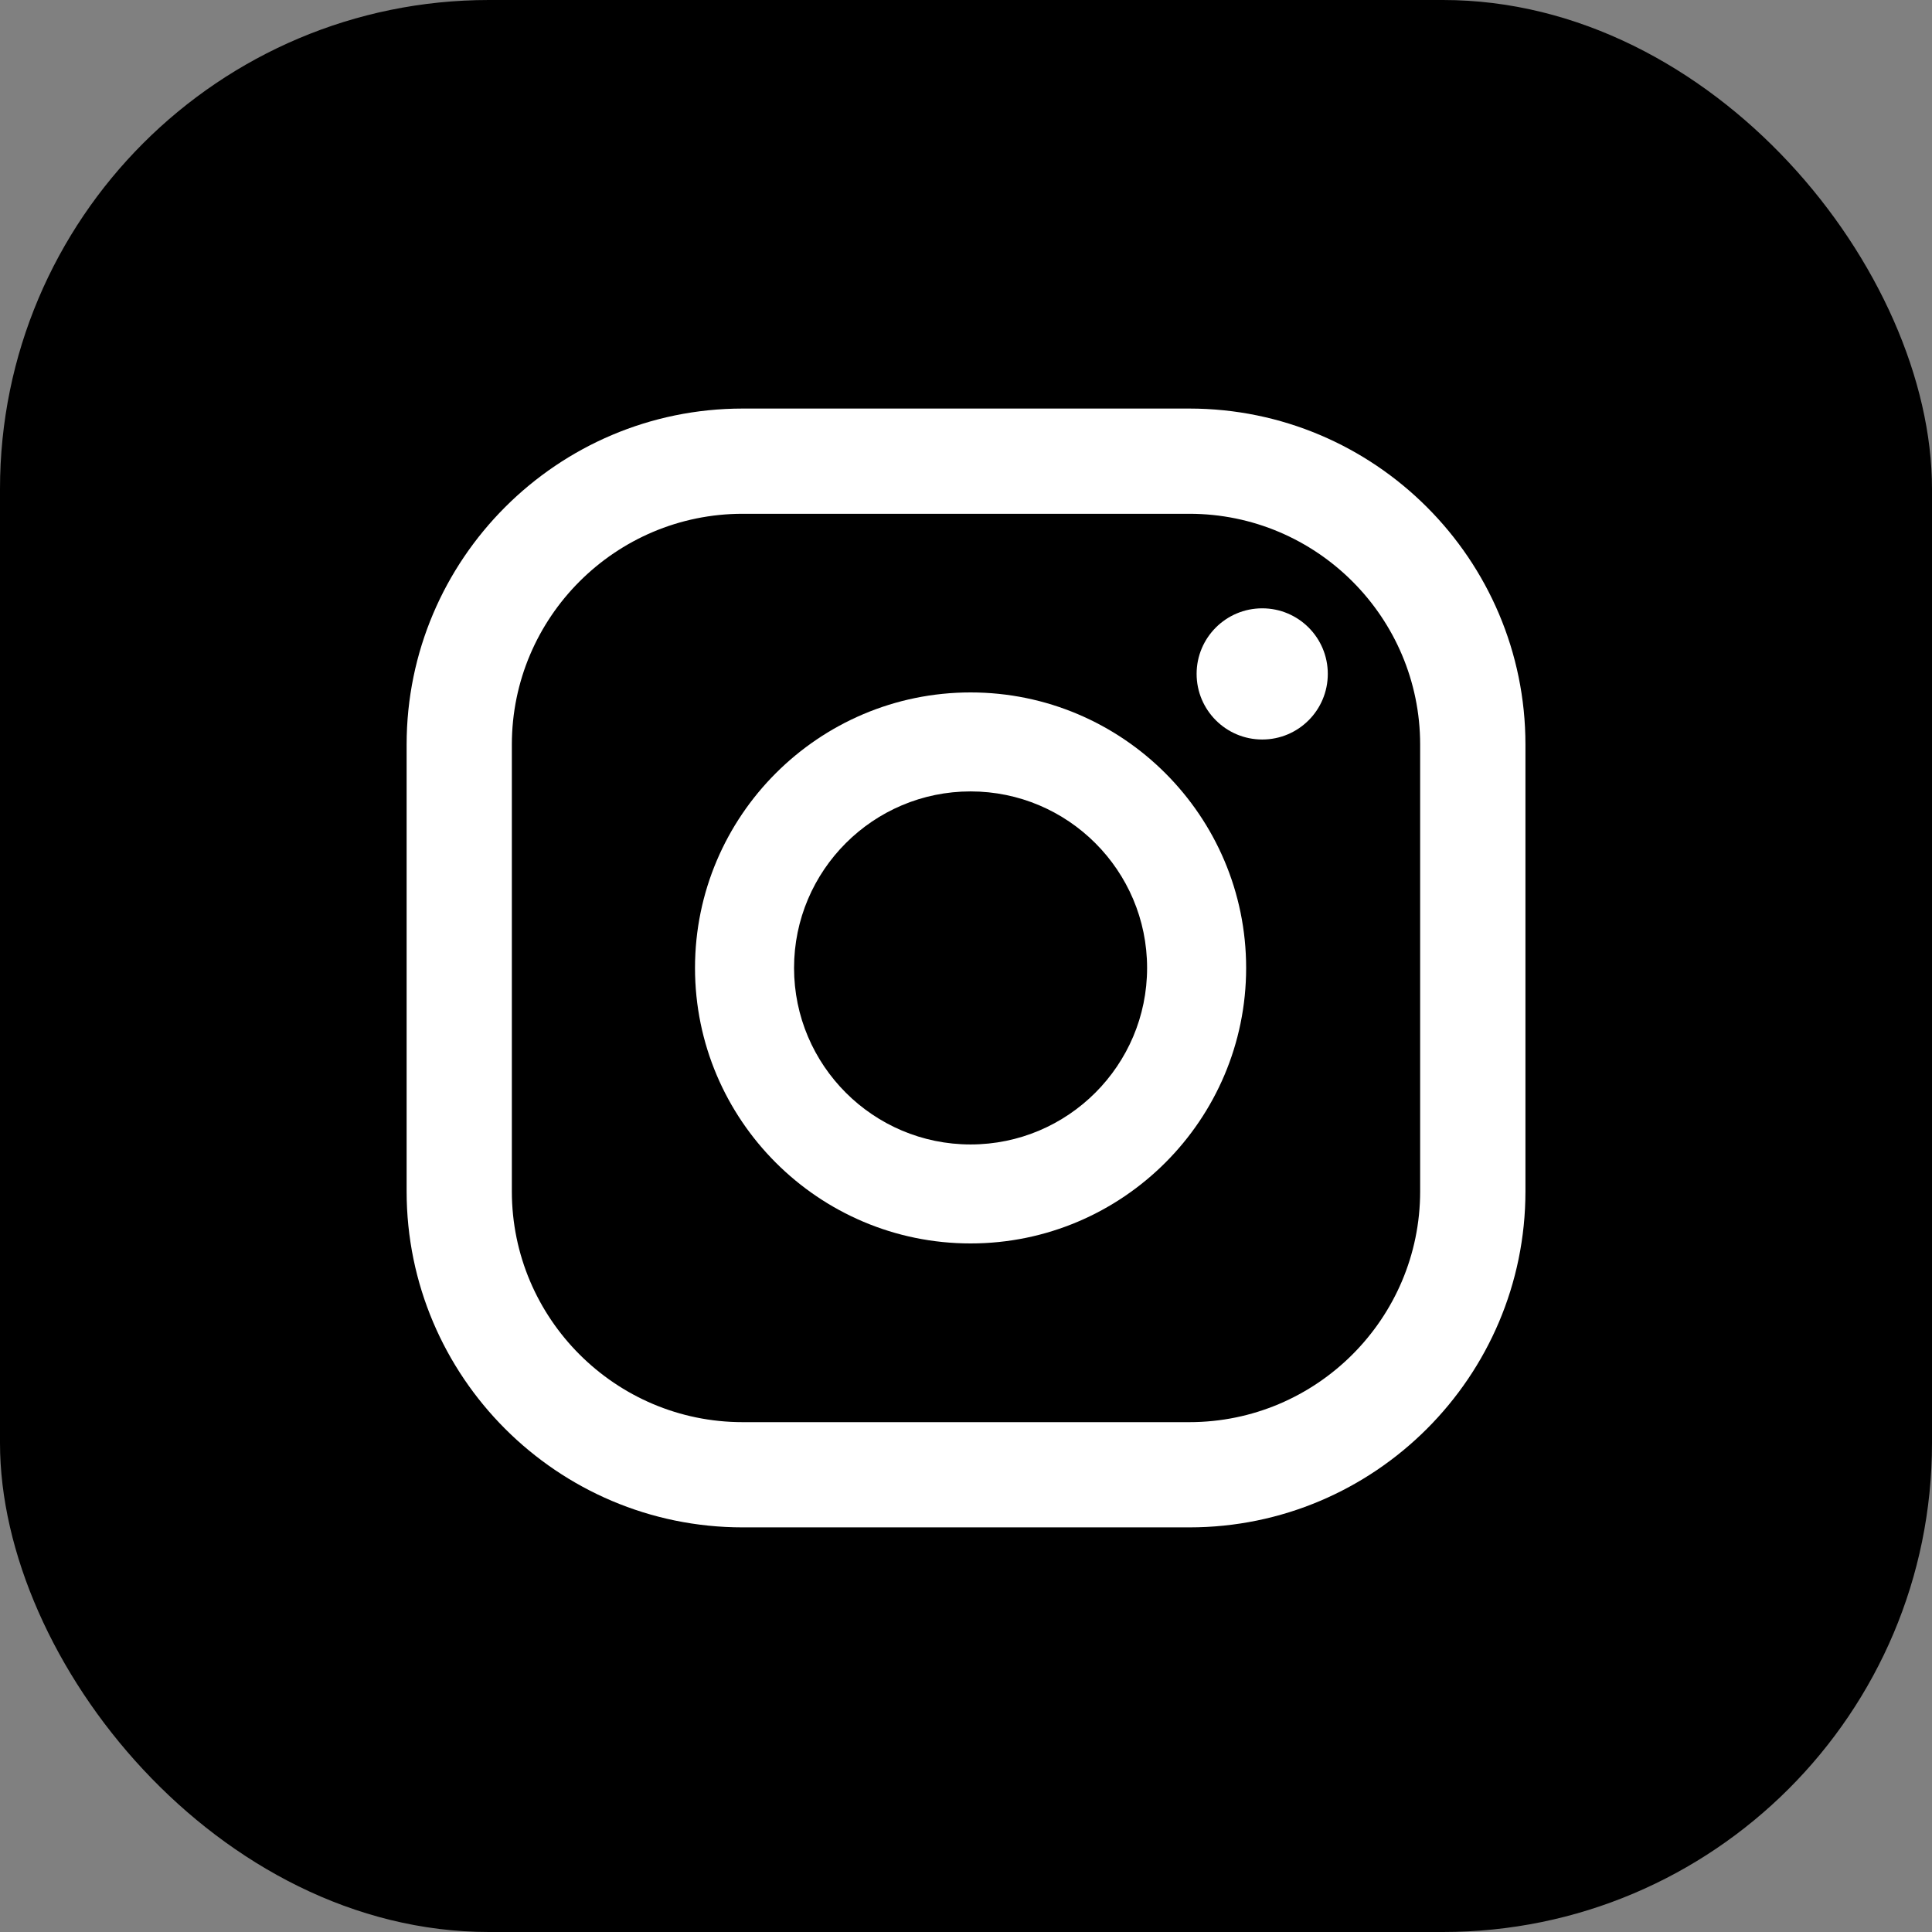
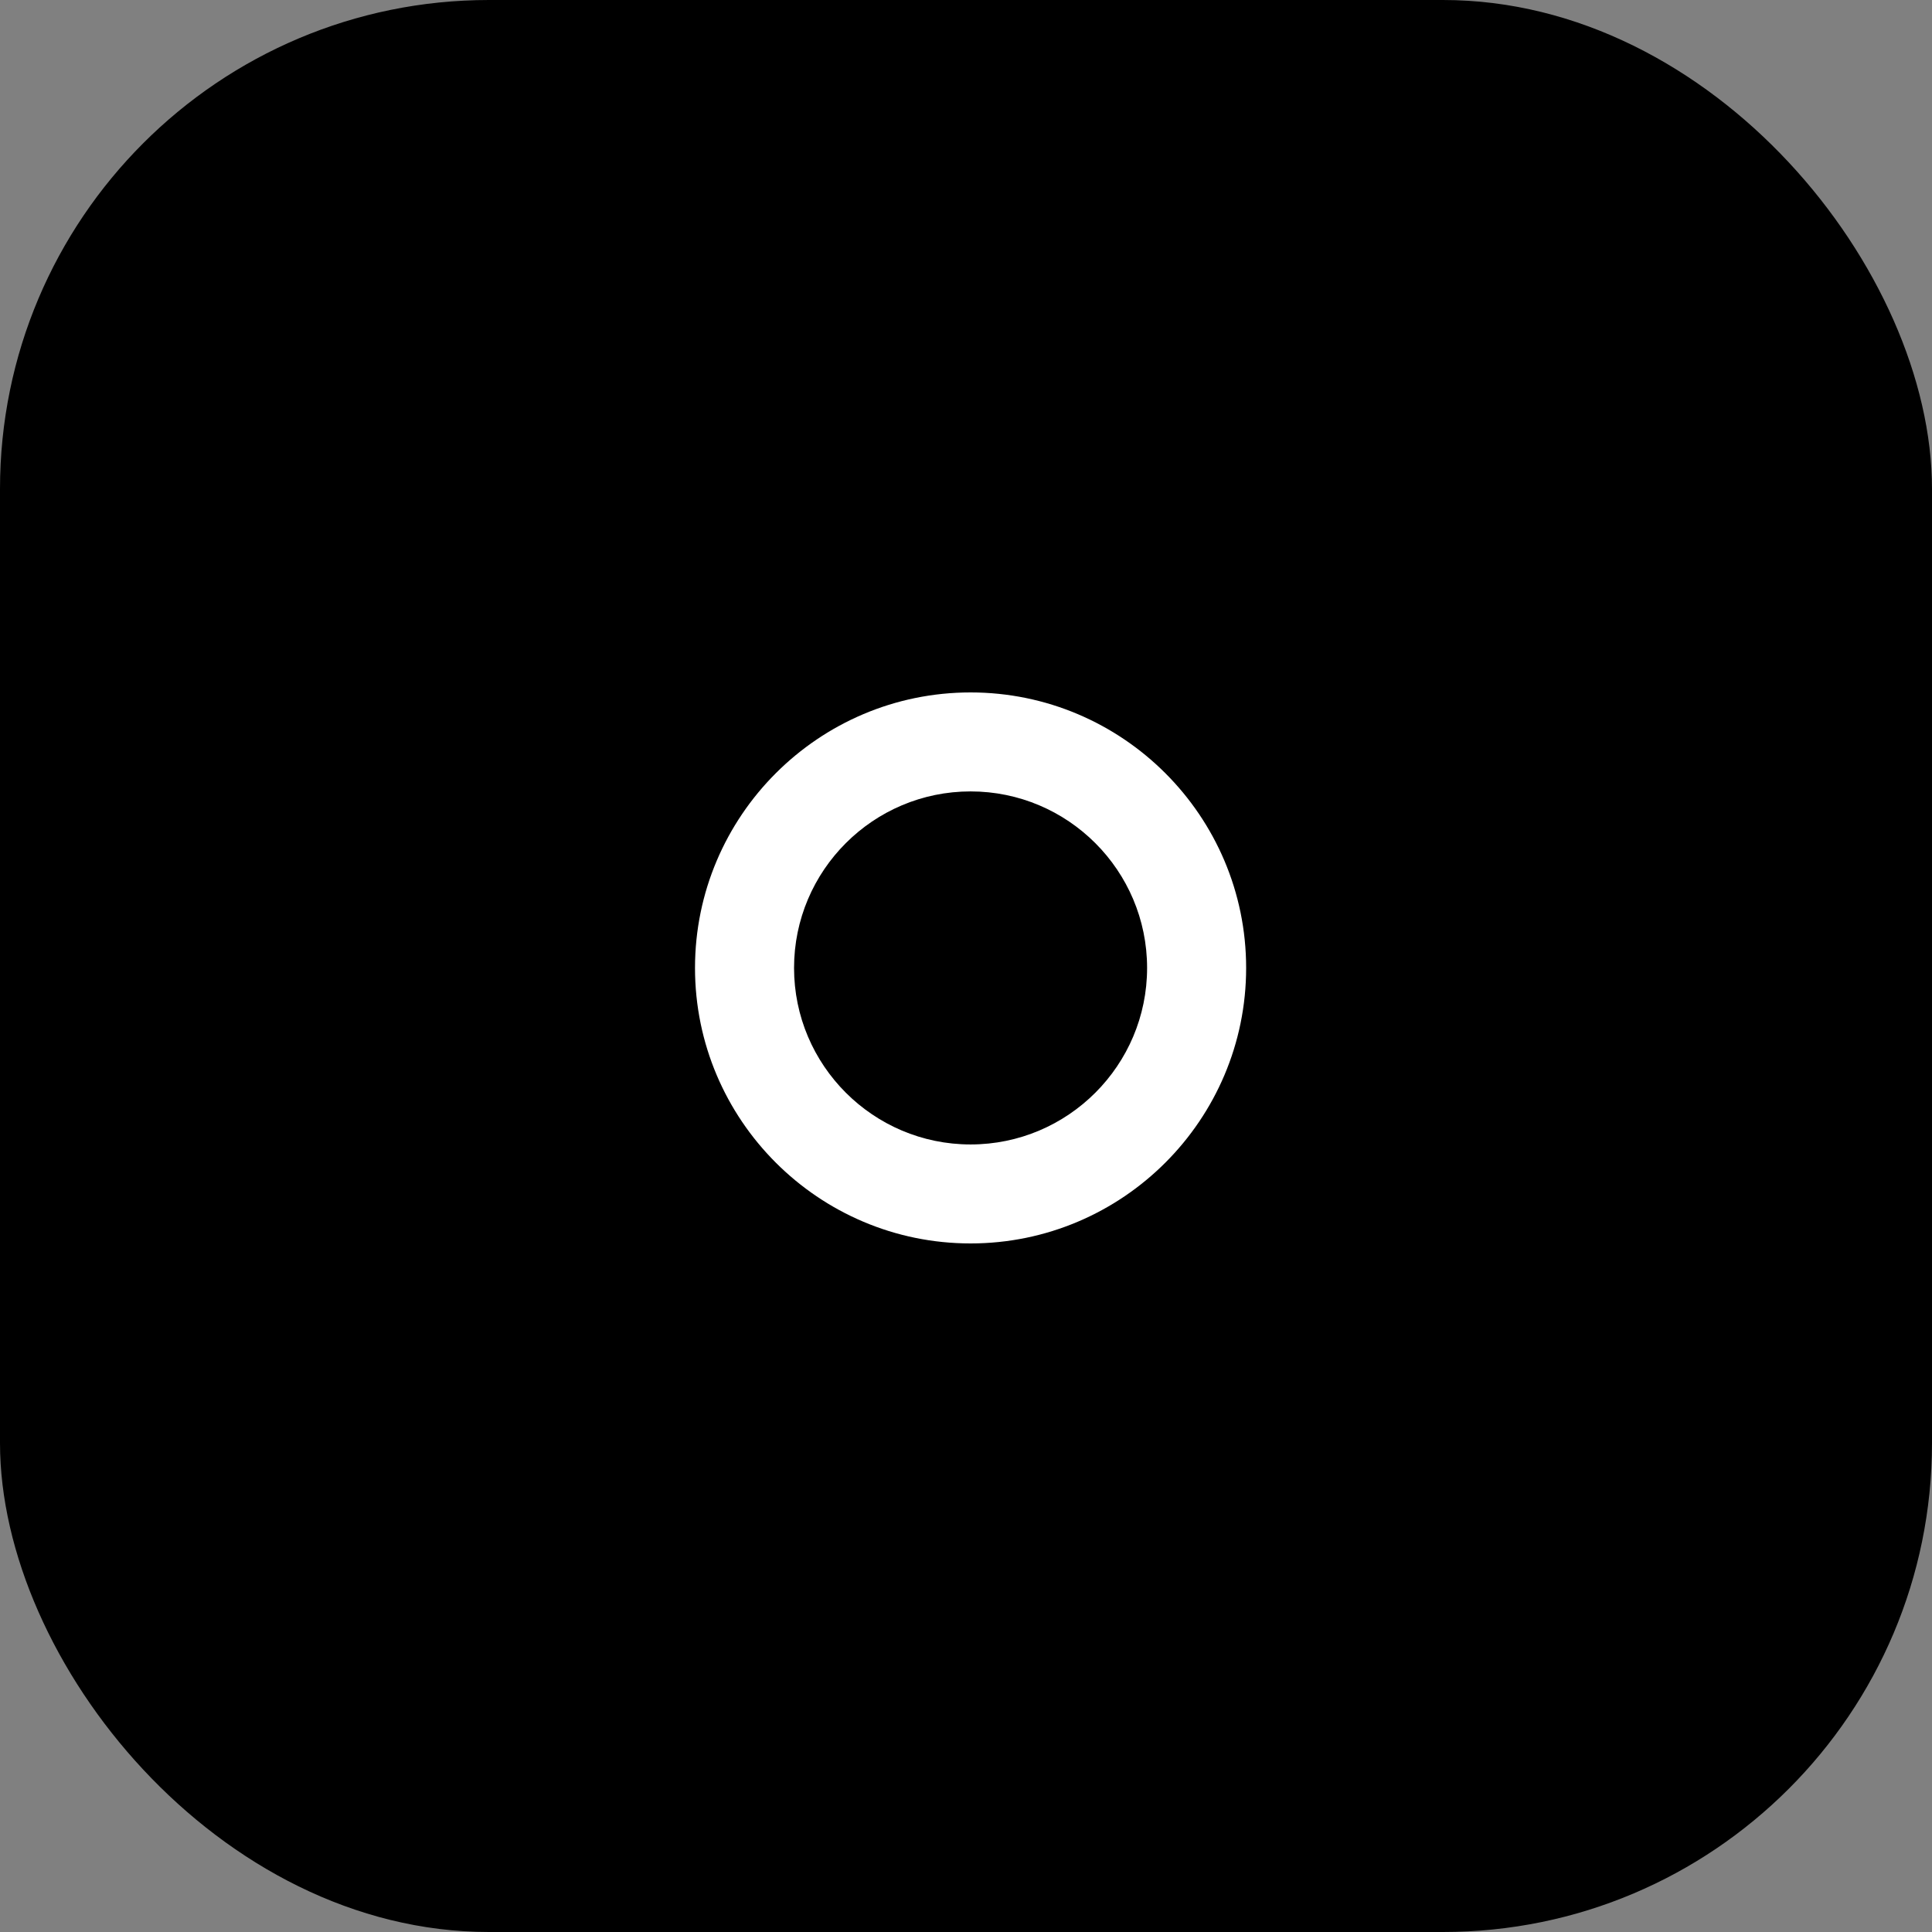
<svg xmlns="http://www.w3.org/2000/svg" viewBox="0 0 30 30">
  <rect x="0" y="0" width="30" height="30" fill="#808080" stroke="none" />
  <defs>
    <style>.cls-1{mix-blend-mode:multiply;}.cls-2,.cls-3{stroke-width:0px;}.cls-4{isolation:isolate;}.cls-3{fill:#fff;}</style>
  </defs>
  <g class="cls-4">
    <g id="_レイヤー_2">
      <g id="ELEMENTS">
        <g class="cls-1">
          <rect class="cls-2" x="0" width="30" height="30" rx="7.593" ry="7.593" />
-           <path class="cls-3" d="m19.6,9.446c-.563,0-1.019.456-1.019,1.018s.456,1.019,1.019,1.019,1.018-.456,1.018-1.019-.456-1.018-1.018-1.018Z" />
          <path class="cls-3" d="m15.071,10.752c-2.359,0-4.279,1.919-4.279,4.278s1.919,4.278,4.279,4.278,4.279-1.919,4.279-4.278-1.919-4.278-4.279-4.278Zm0,7.019c-1.511,0-2.741-1.229-2.741-2.741s1.229-2.741,2.741-2.741,2.741,1.229,2.741,2.741-1.229,2.741-2.741,2.741Z" />
-           <path class="cls-3" d="m18.468,23.717h-6.936c-2.878,0-5.218-2.341-5.218-5.218v-6.937c0-2.878,2.341-5.218,5.218-5.218h6.936c2.878,0,5.219,2.341,5.219,5.218v6.937c0,2.877-2.341,5.218-5.219,5.218Zm-6.936-15.739c-1.976,0-3.584,1.608-3.584,3.584v6.937c0,1.976,1.608,3.584,3.584,3.584h6.936c1.976,0,3.584-1.608,3.584-3.584v-6.937c0-1.976-1.608-3.584-3.584-3.584h-6.936Z" />
        </g>
      </g>
    </g>
  </g>
</svg>